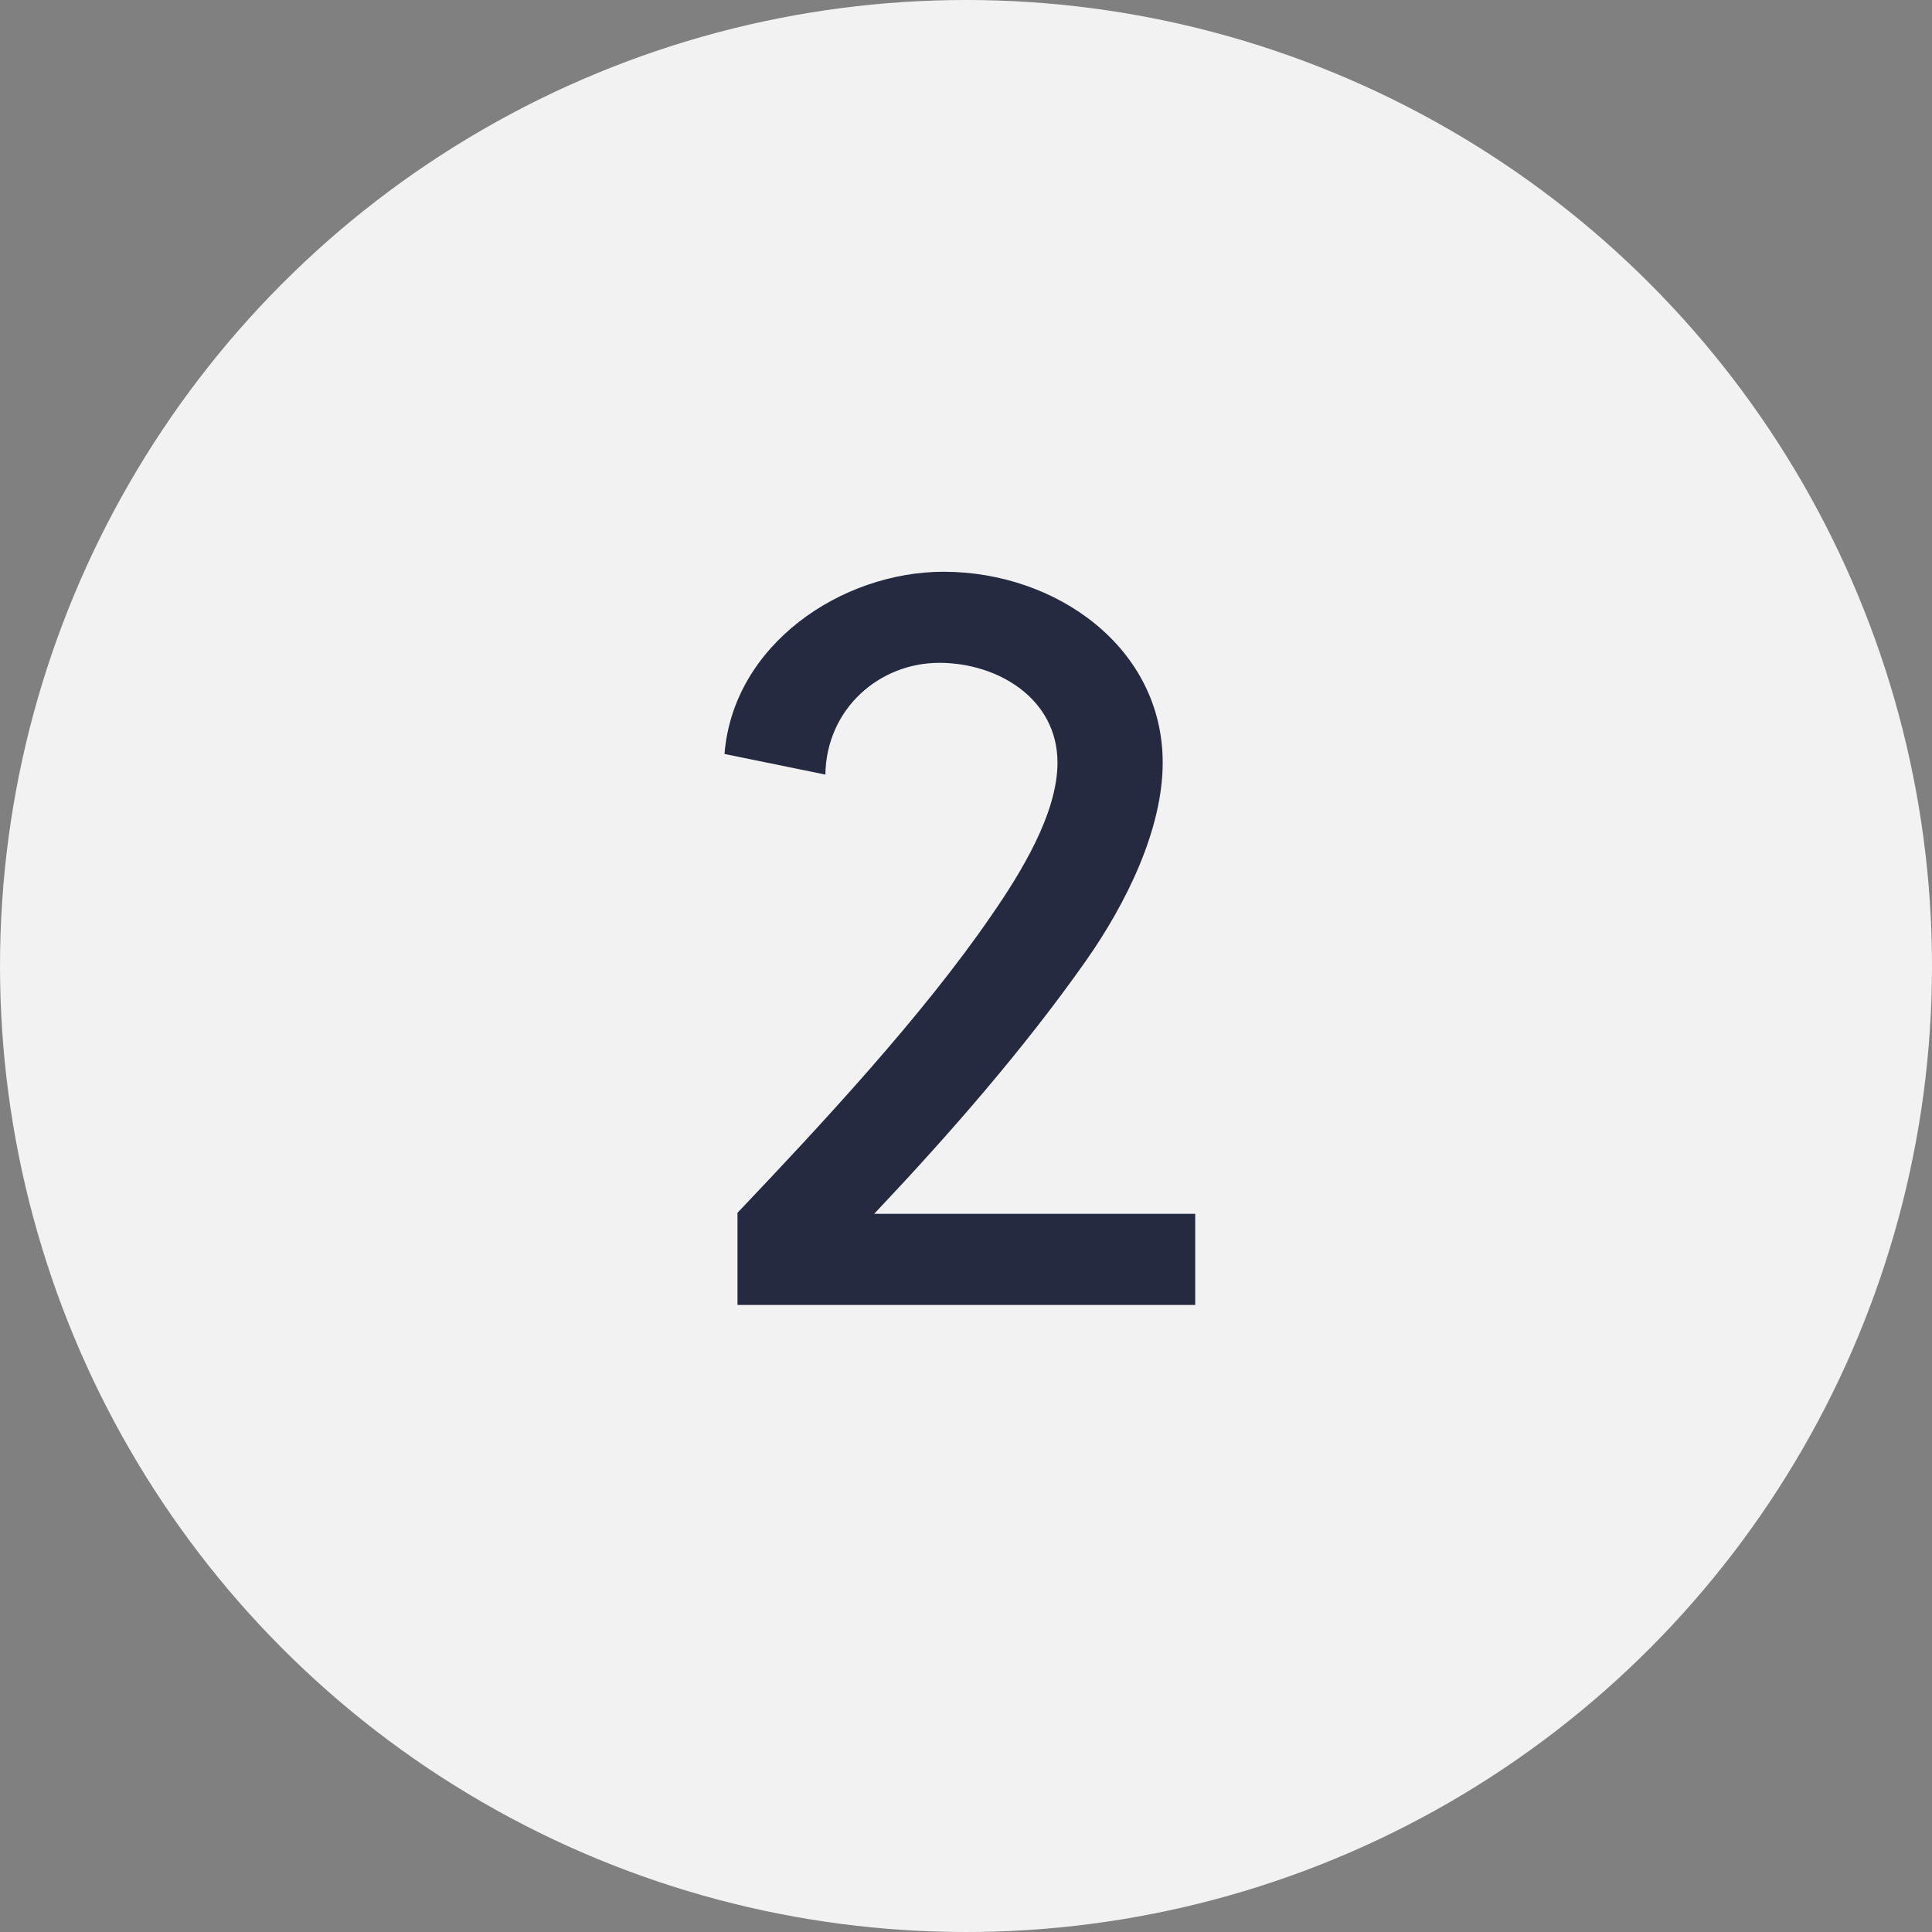
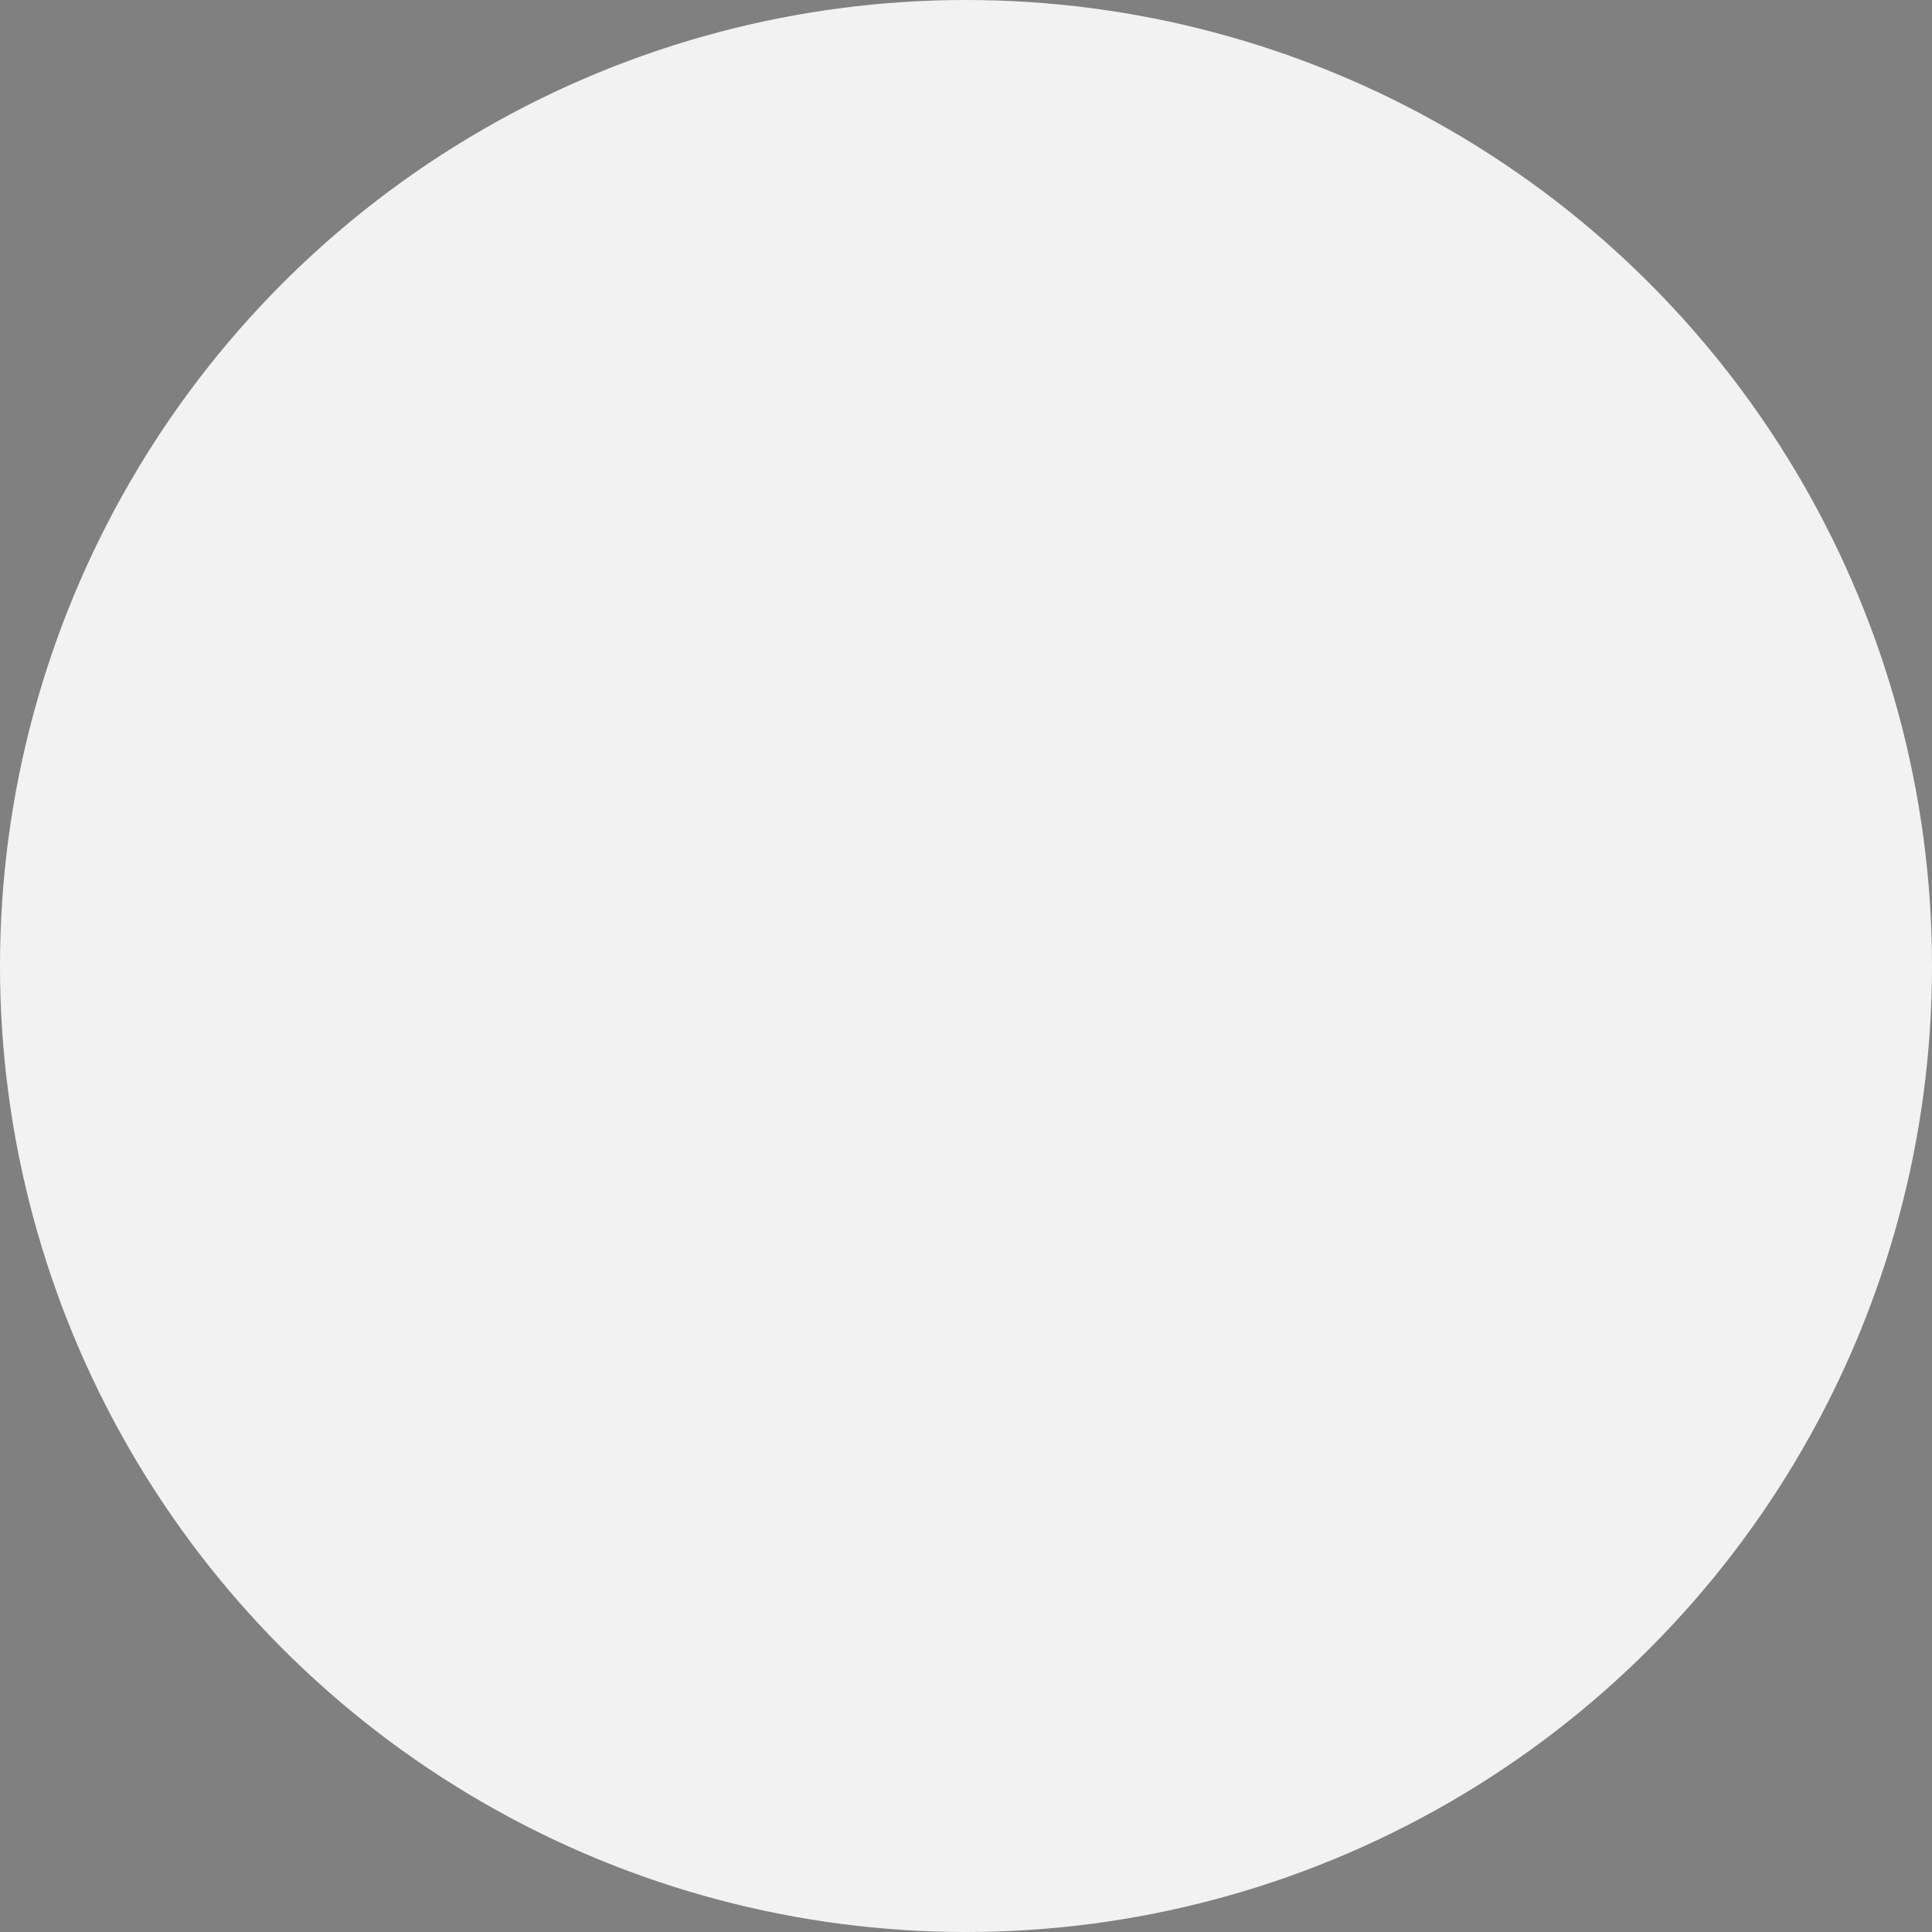
<svg xmlns="http://www.w3.org/2000/svg" width="48" height="48" viewBox="0 0 48 48" fill="none">
  <rect x="0" y="0" width="48" height="48" fill="#808080" stroke="none" />
  <circle cx="24" cy="24" r="24" fill="#F2F2F2" />
-   <path d="M18.323 30.131V32.421H29.695V30.157H21.719C23.578 28.19 25.438 26.061 26.974 23.879C27.997 22.424 28.887 20.591 28.887 18.947C28.887 16.091 26.246 14.205 23.443 14.205C20.91 14.205 18.216 16.01 18 18.732L20.506 19.244C20.533 17.6 21.854 16.468 23.336 16.468C24.791 16.468 26.273 17.357 26.273 18.947C26.273 20.214 25.357 21.696 24.629 22.747C22.931 25.226 20.398 27.948 18.323 30.131Z" fill="#262A40" />
</svg>